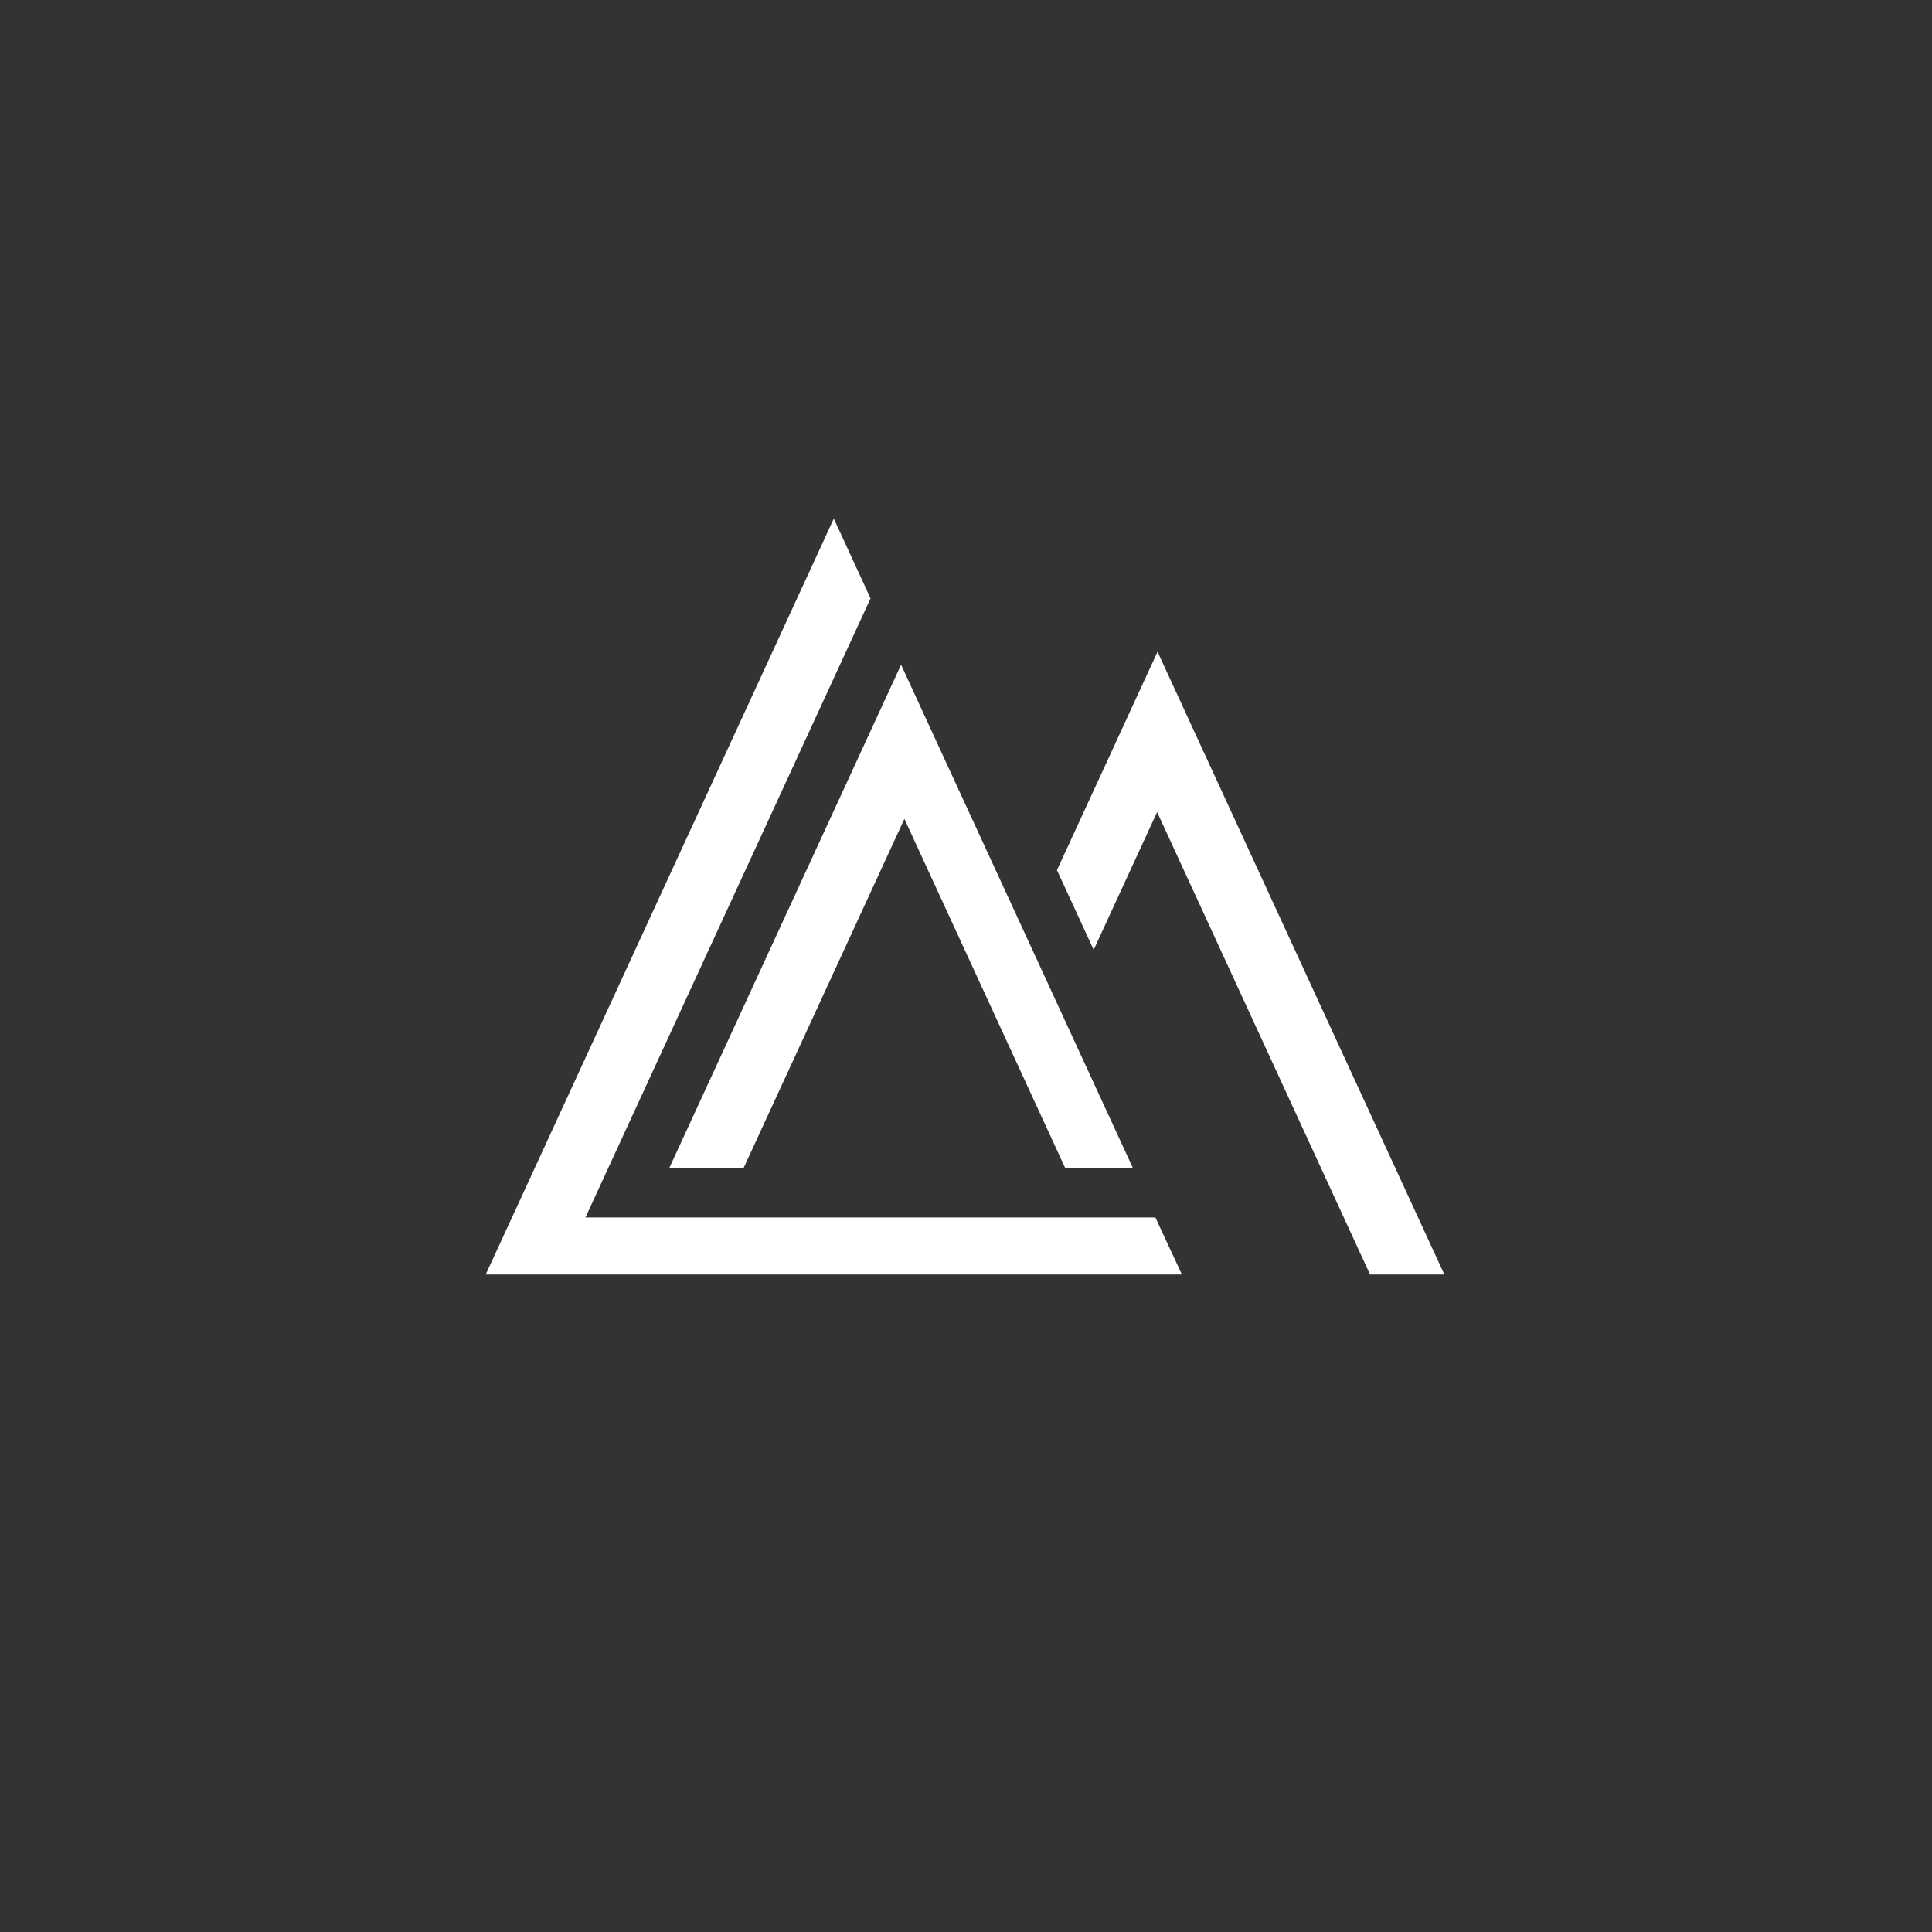
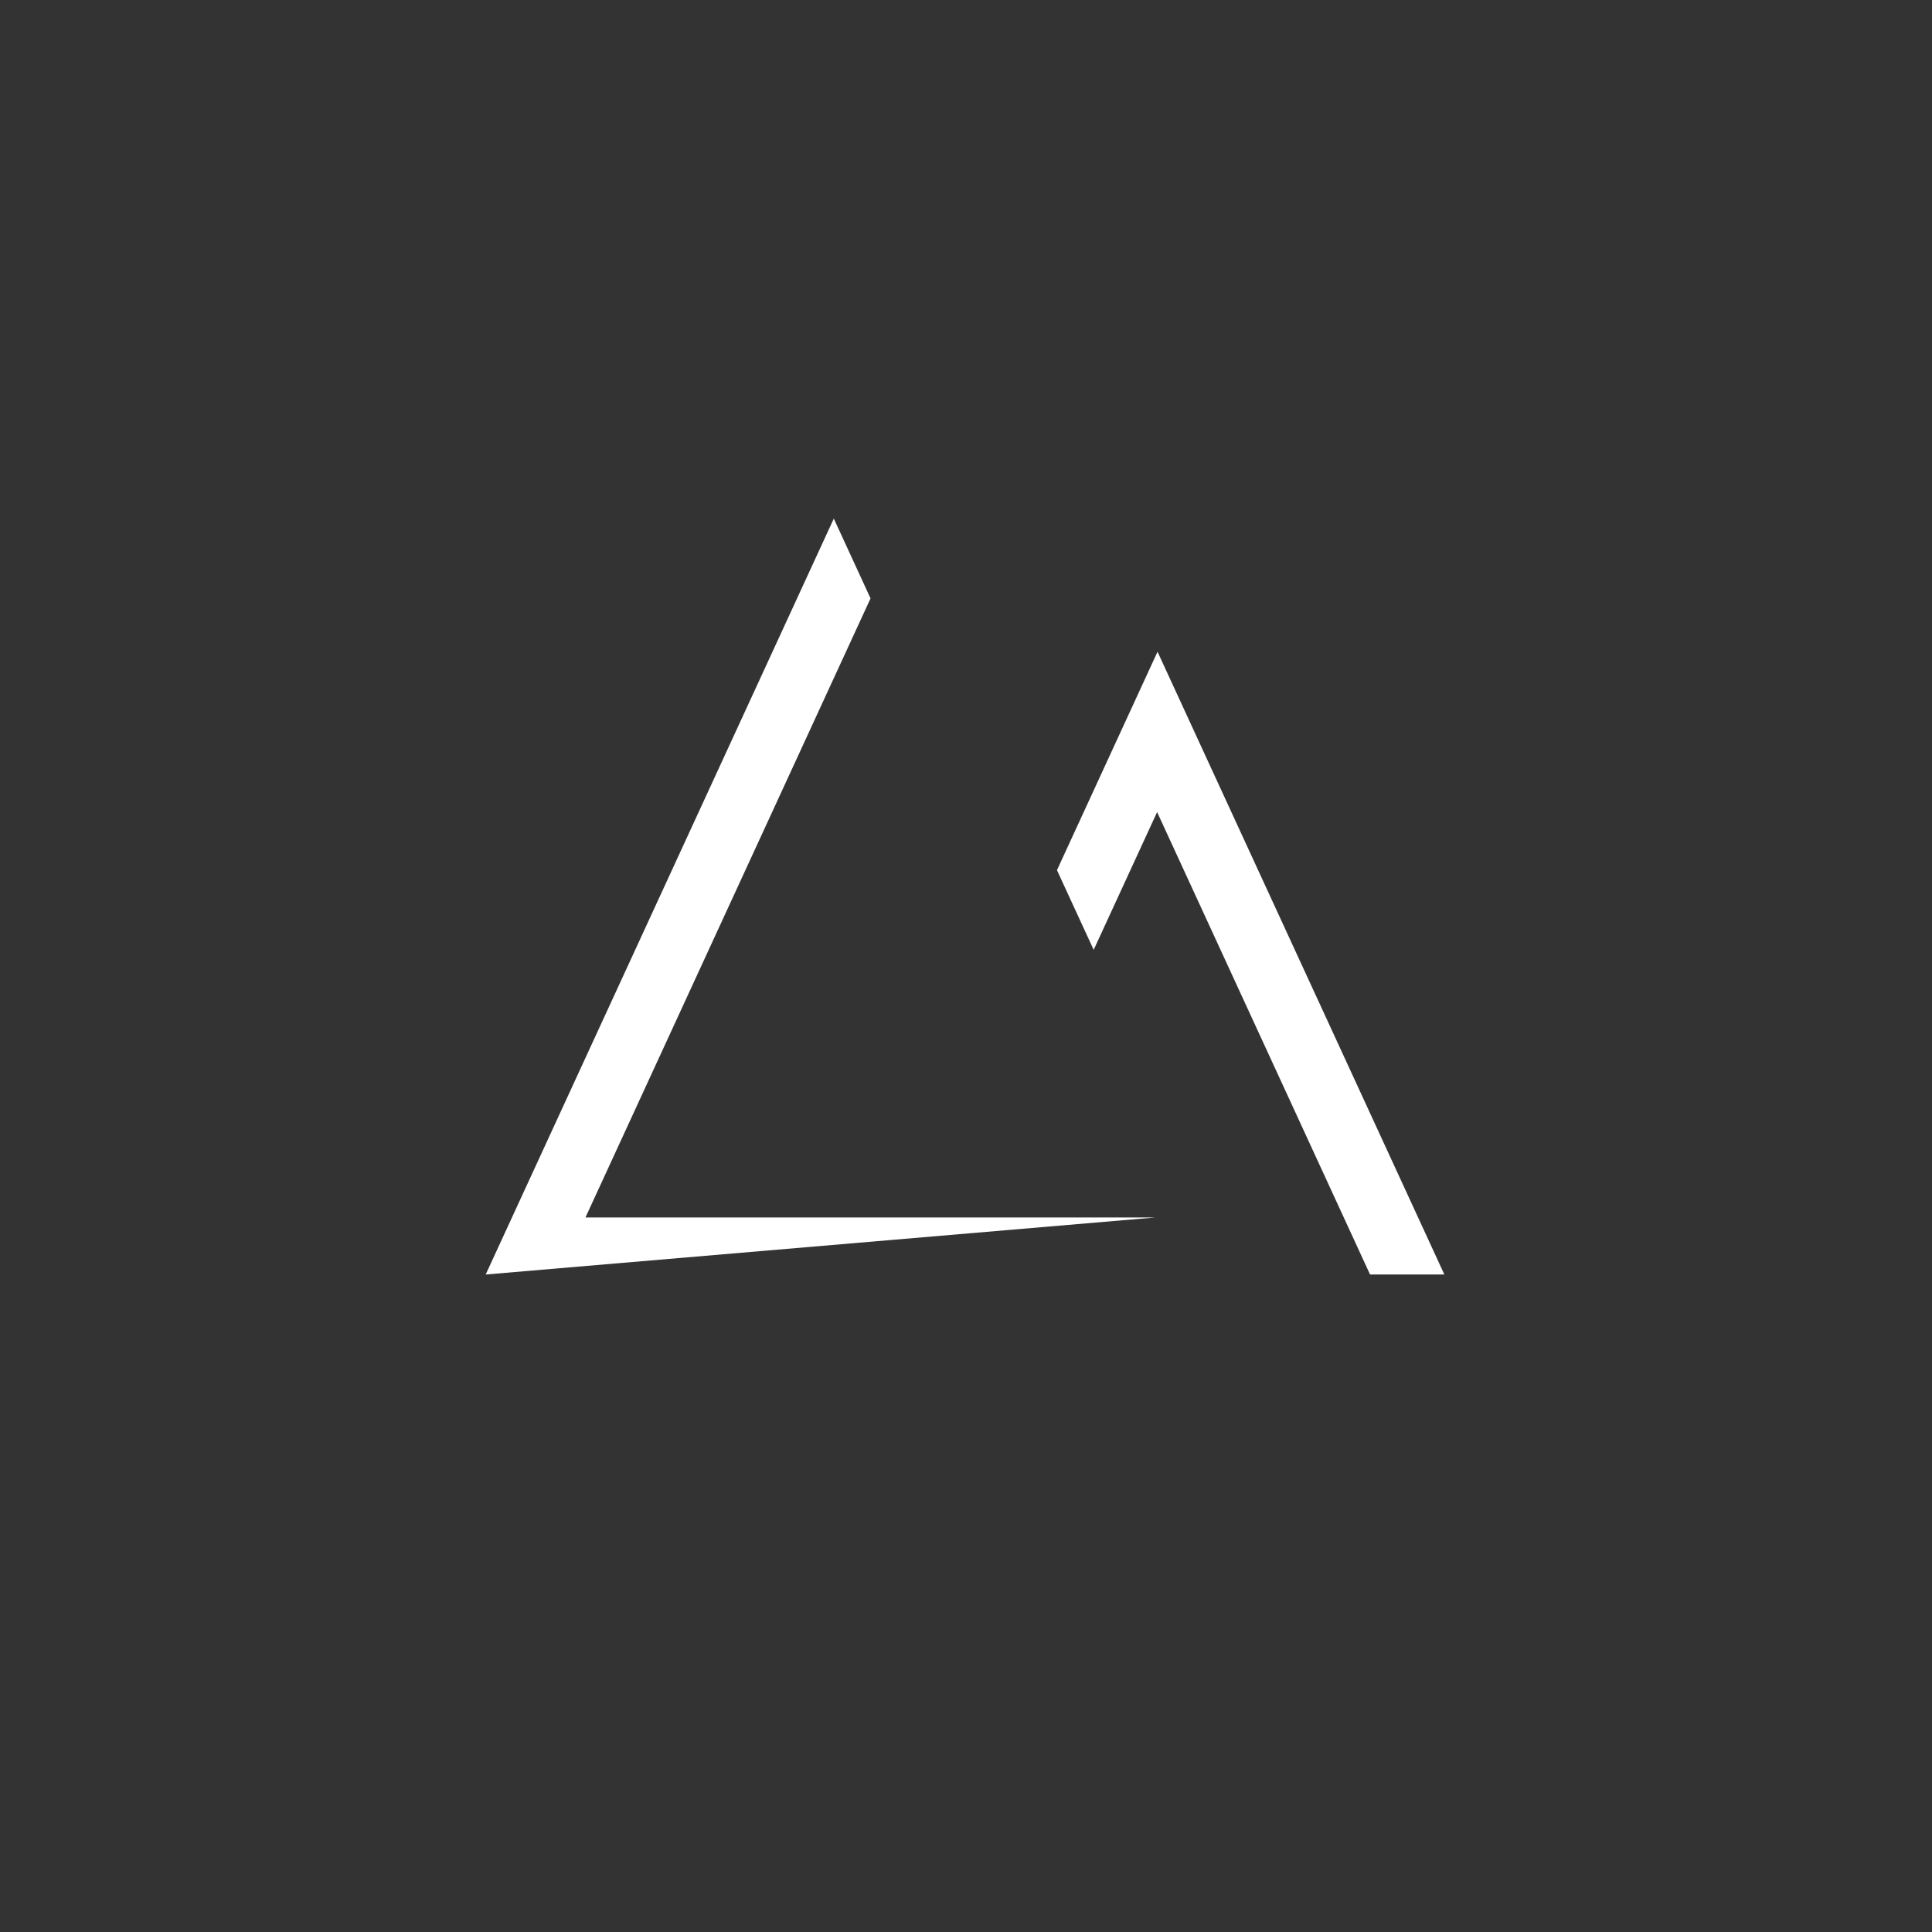
<svg xmlns="http://www.w3.org/2000/svg" width="508" height="508" viewBox="0 0 508 508" fill="none">
  <rect x="0" y="0" width="508" height="508" fill="#333333" stroke="none" />
-   <path d="M153.94 320.12L228.9 157.34L219.24 136.36L127.71 335.12H310.77L303.8 320.12H153.94Z" fill="white" />
-   <path d="M195.52 307.12L237.8 215.32L280.08 307.12L297.84 307.03L236.93 174.78L175.98 307.12H195.52Z" fill="white" />
+   <path d="M153.94 320.12L228.9 157.34L219.24 136.36L127.71 335.12L303.8 320.12H153.94Z" fill="white" />
  <path d="M304.36 171.37L277.92 228.8L287.57 249.75L304.25 213.53L360.24 335.12H379.78L304.36 171.37Z" fill="white" />
</svg>